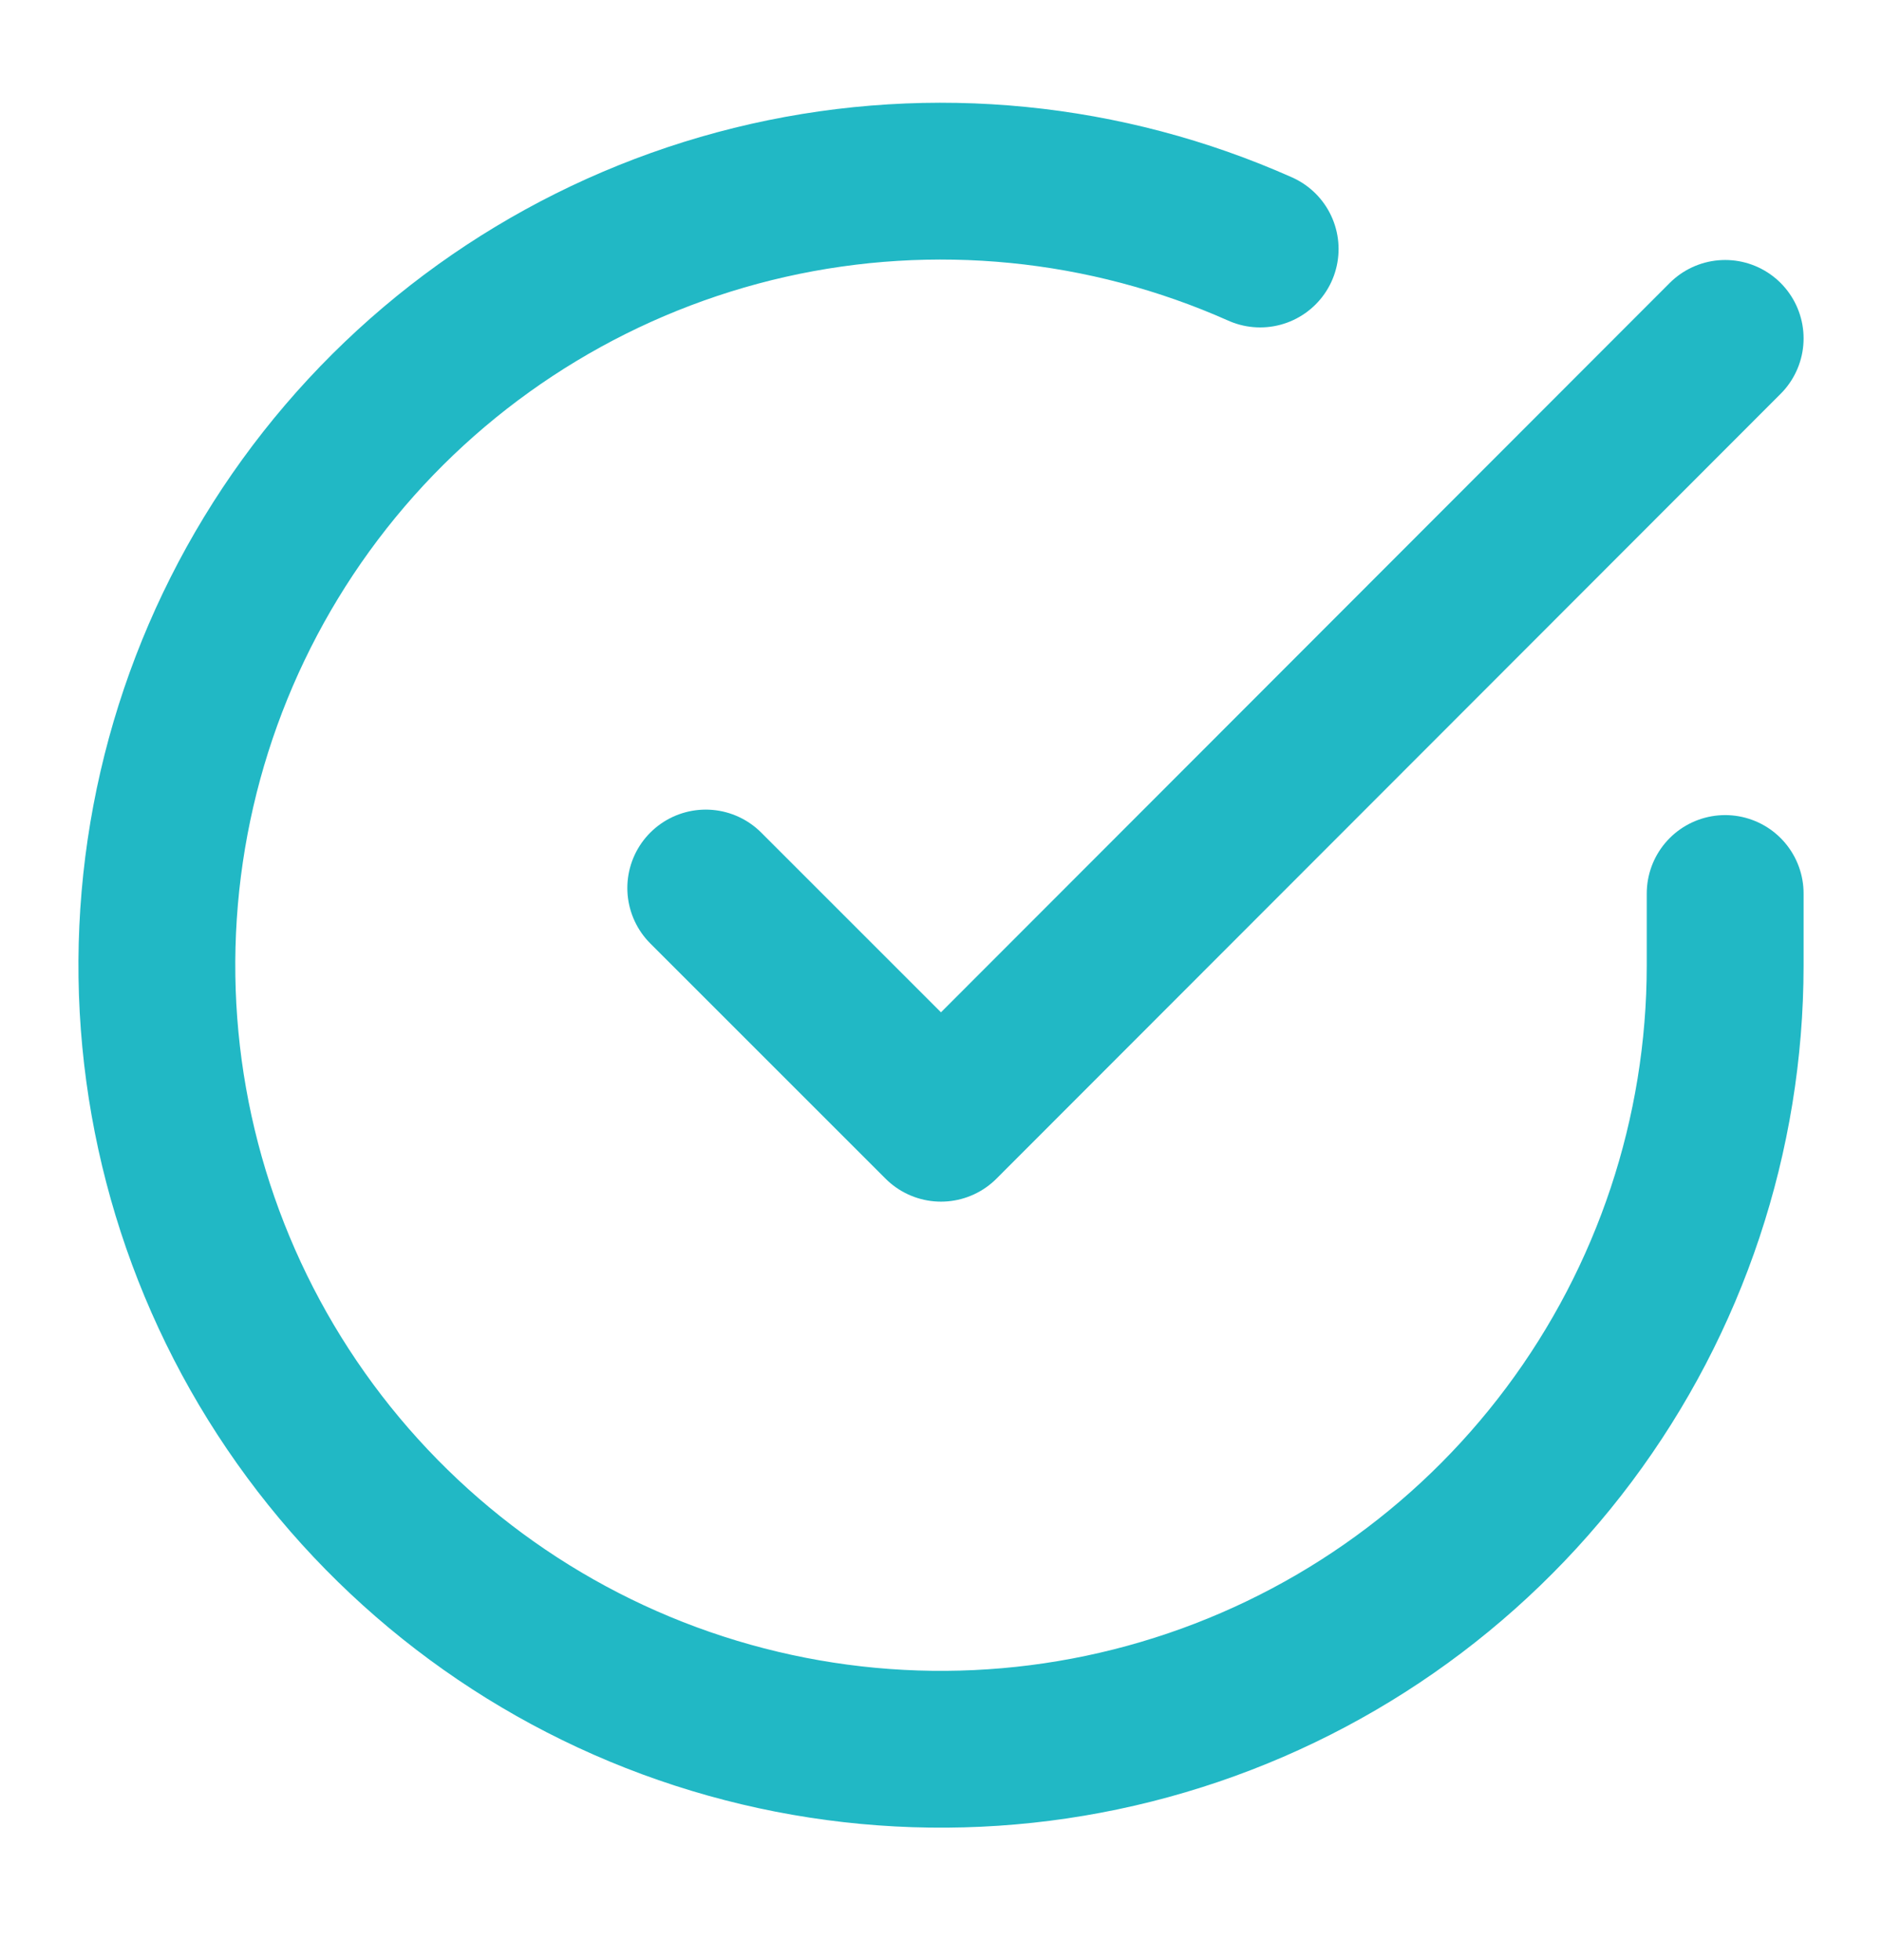
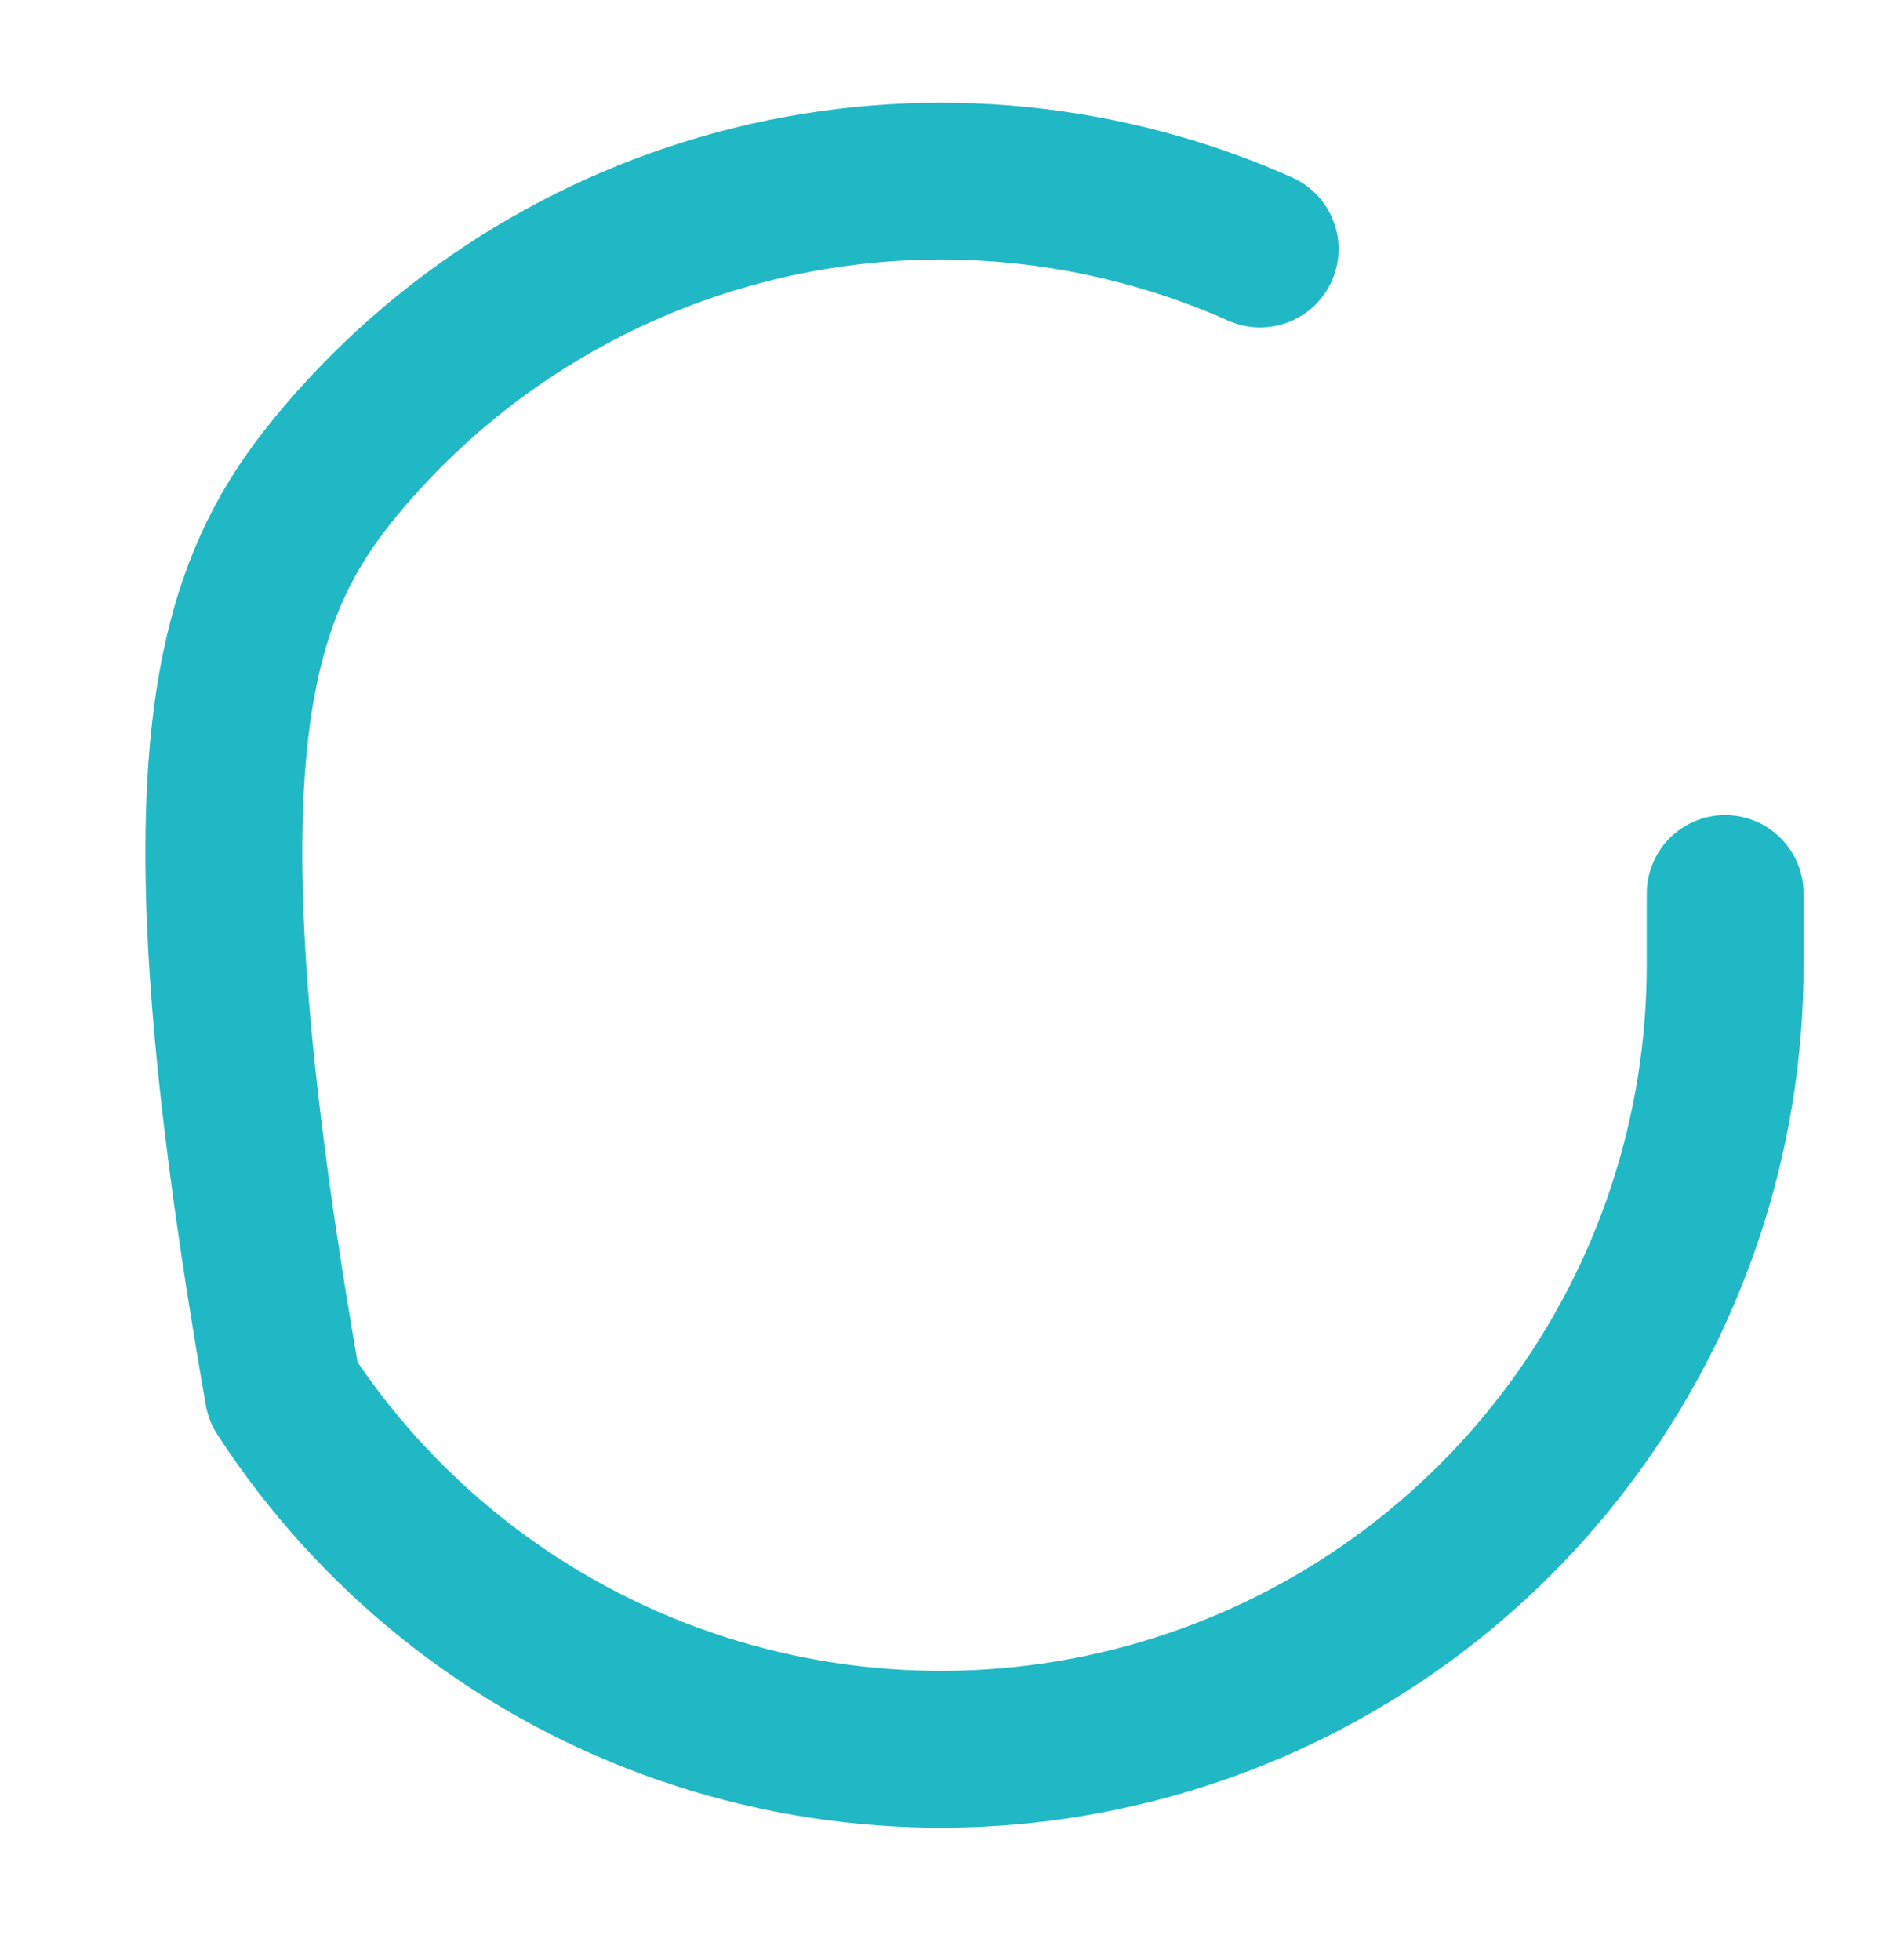
<svg xmlns="http://www.w3.org/2000/svg" width="24" height="25" viewBox="0 0 24 25" fill="none">
-   <path d="M22 11.396V12.316C21.999 14.473 21.3 16.571 20.009 18.298C18.718 20.025 16.903 21.289 14.835 21.9C12.767 22.512 10.557 22.438 8.534 21.691C6.512 20.944 4.785 19.562 3.611 17.753C2.437 15.944 1.88 13.804 2.022 11.653C2.164 9.501 2.997 7.453 4.398 5.813C5.799 4.174 7.693 3.032 9.796 2.556C11.9 2.081 14.1 2.299 16.07 3.176" stroke="#21B8C5" stroke-width="2" stroke-linecap="round" stroke-linejoin="round" />
-   <path d="M22 4.316L12 14.326L9 11.326" stroke="#21B8C5" stroke-width="2" stroke-linecap="round" stroke-linejoin="round" />
+   <path d="M22 11.396V12.316C21.999 14.473 21.3 16.571 20.009 18.298C18.718 20.025 16.903 21.289 14.835 21.9C12.767 22.512 10.557 22.438 8.534 21.691C6.512 20.944 4.785 19.562 3.611 17.753C2.164 9.501 2.997 7.453 4.398 5.813C5.799 4.174 7.693 3.032 9.796 2.556C11.9 2.081 14.1 2.299 16.07 3.176" stroke="#21B8C5" stroke-width="2" stroke-linecap="round" stroke-linejoin="round" />
</svg>